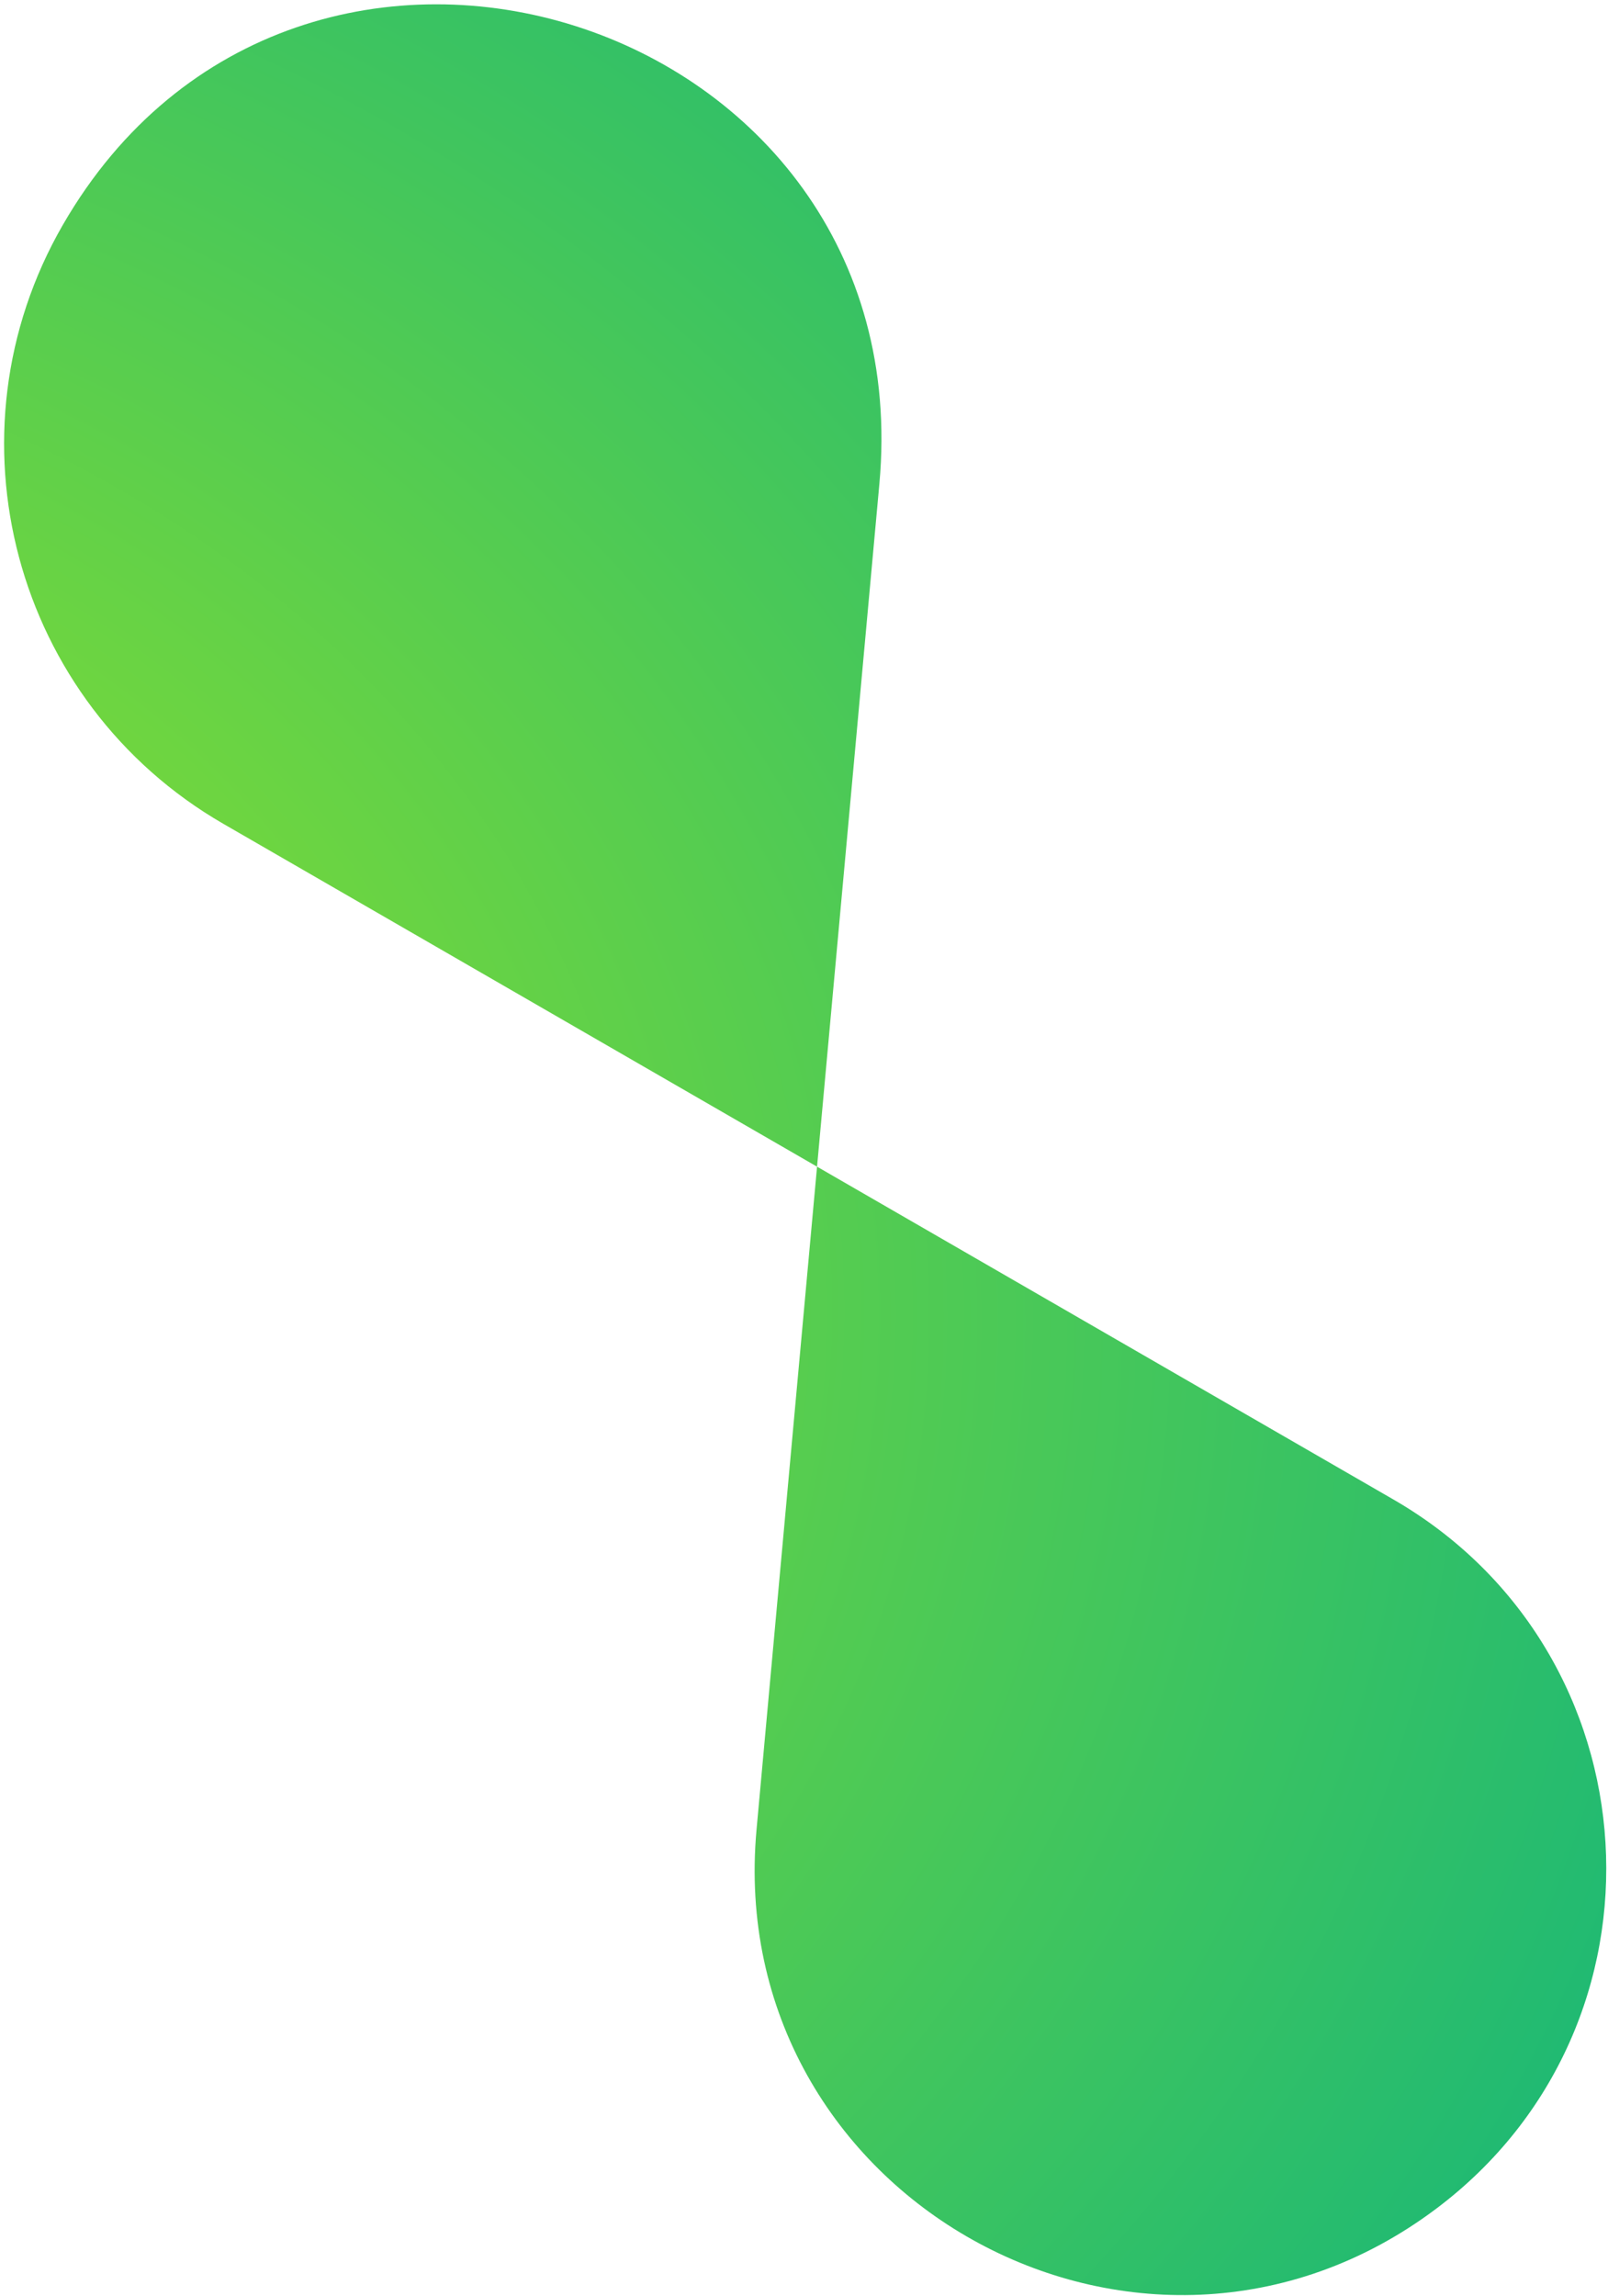
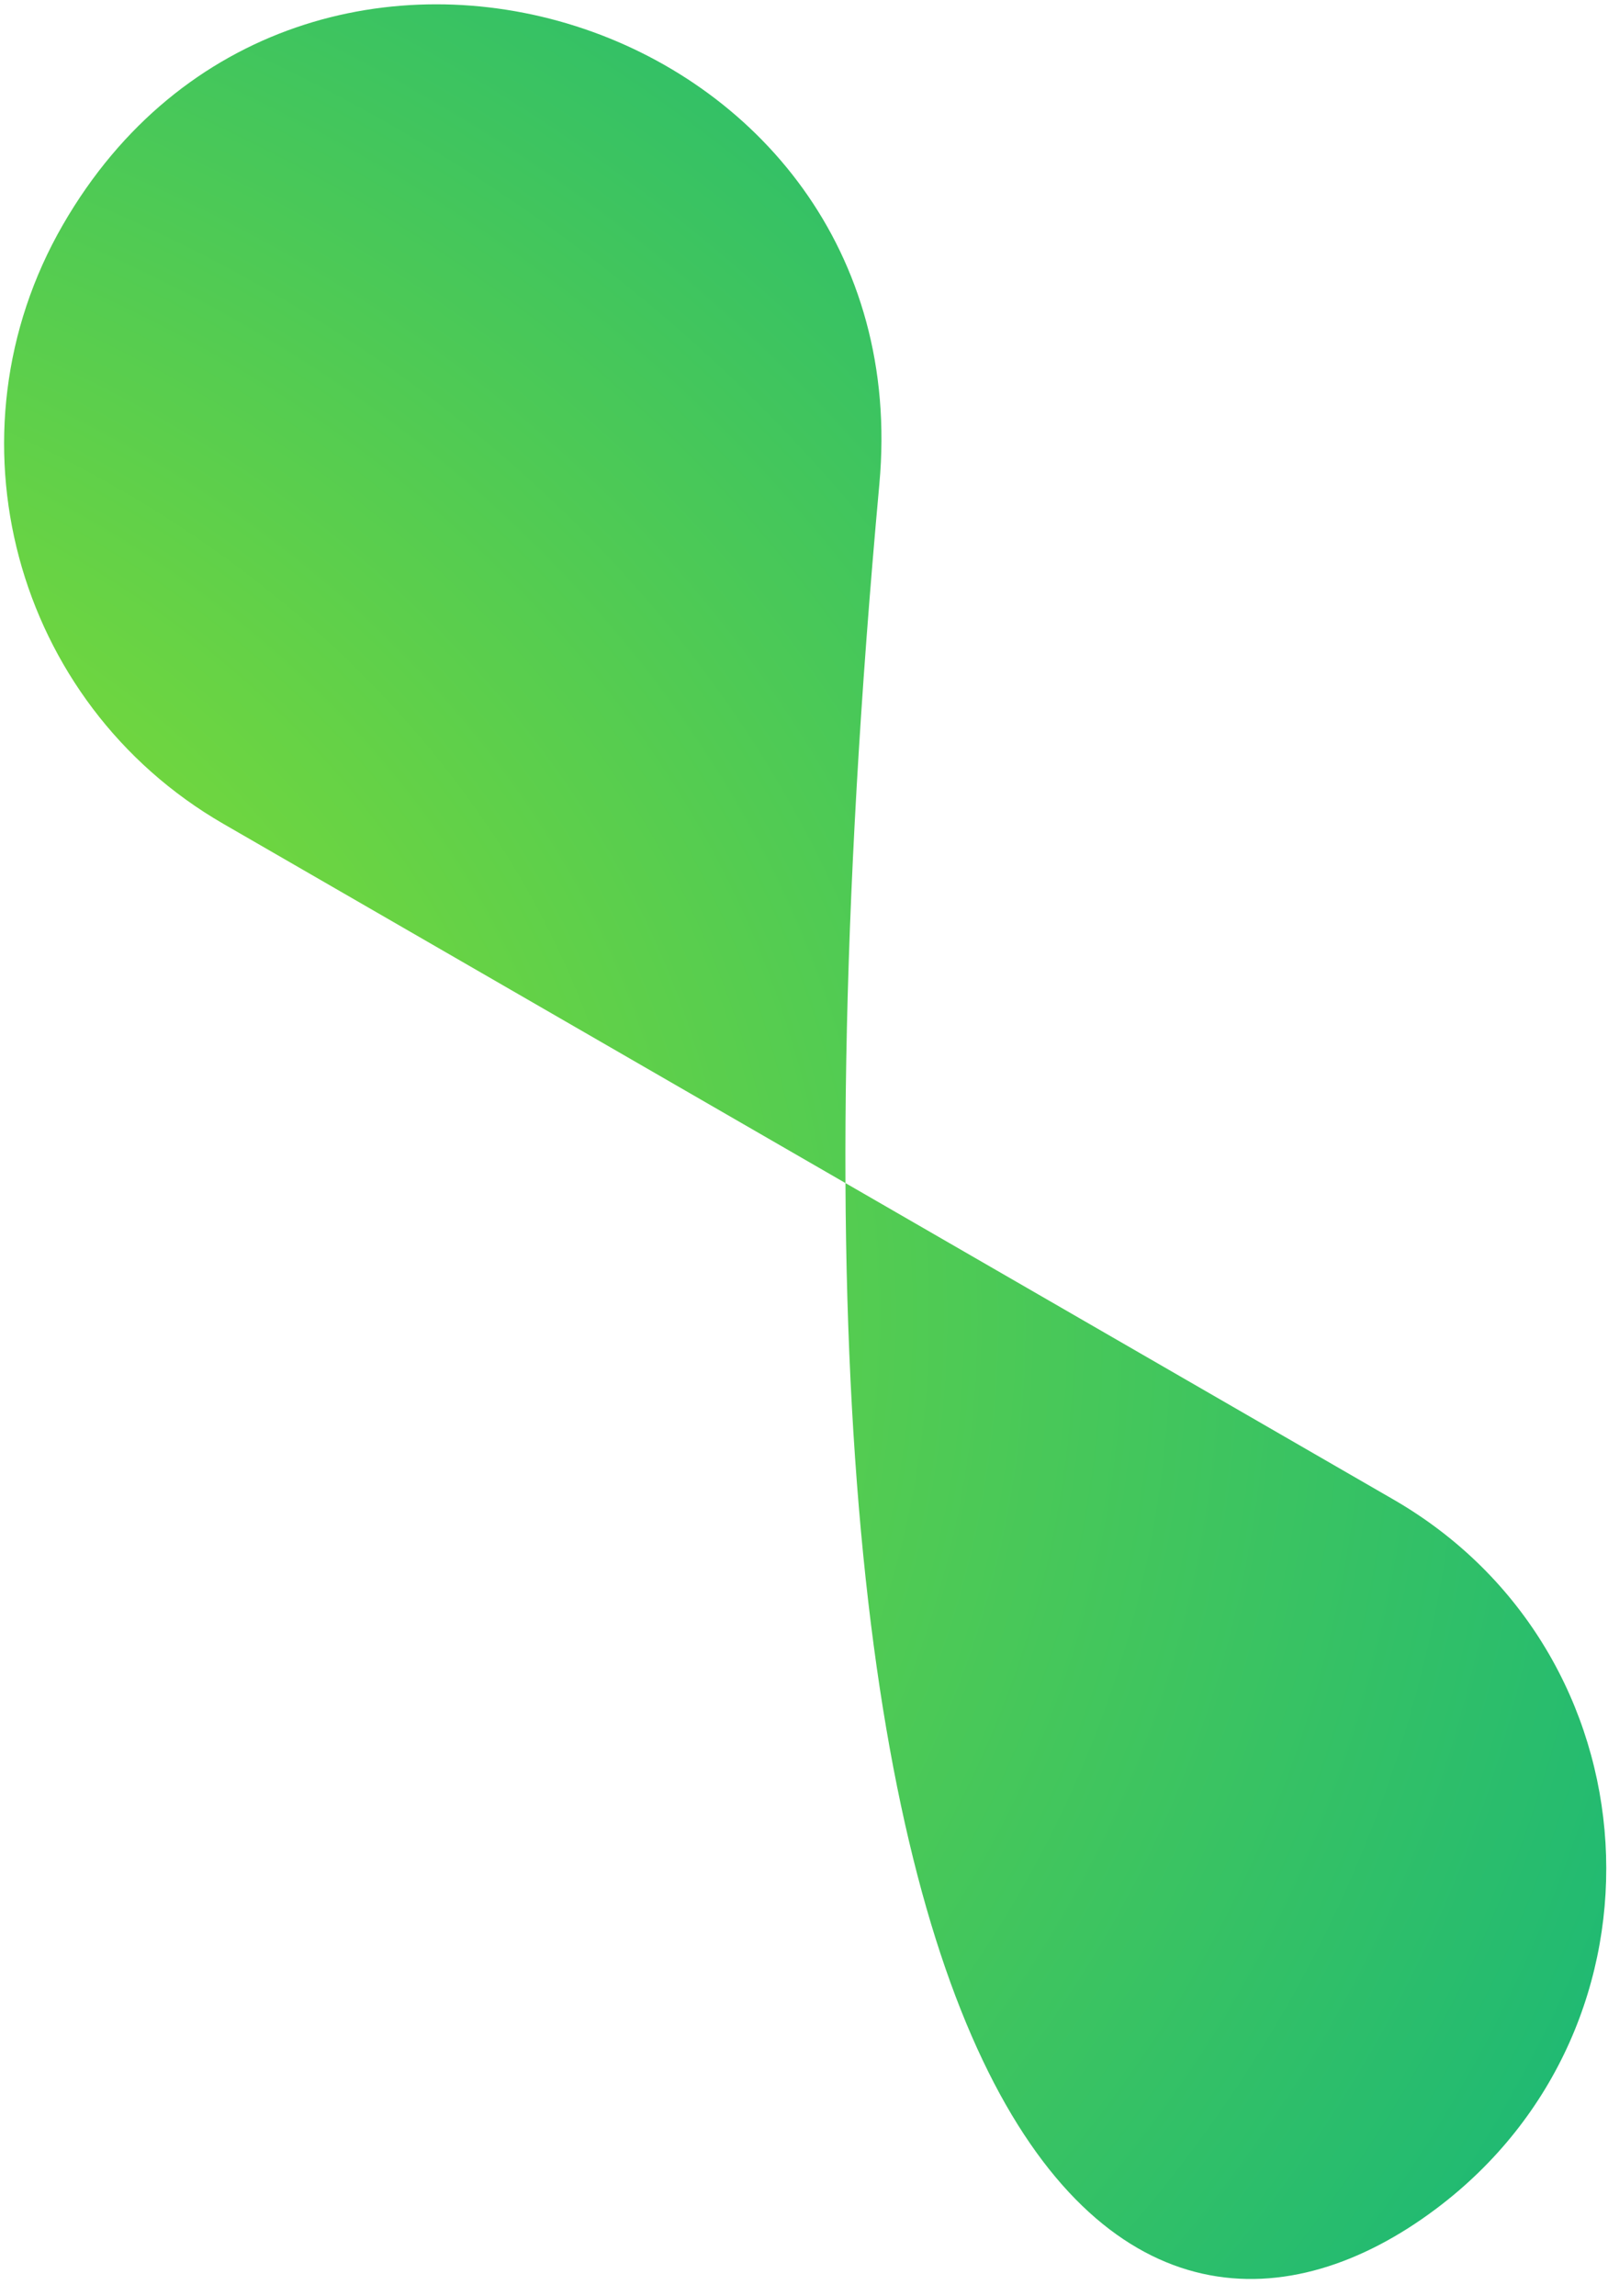
<svg xmlns="http://www.w3.org/2000/svg" width="360" height="514" viewBox="0 0 360 514" fill="none">
-   <path d="M50.021 184.417C3.065 157.307 -13.023 97.265 14.087 50.309V50.309C66.717 -40.849 206.445 3.498 196.874 108.322L169.375 409.521C161.866 491.773 255.396 543.994 321.475 494.444V494.444C376.185 453.42 371.172 369.834 311.952 335.643L50.021 184.417Z" fill="url(#paint0_radial_68_36)" />
+   <path d="M50.021 184.417C3.065 157.307 -13.023 97.265 14.087 50.309V50.309C66.717 -40.849 206.445 3.498 196.874 108.322C161.866 491.773 255.396 543.994 321.475 494.444V494.444C376.185 453.42 371.172 369.834 311.952 335.643L50.021 184.417Z" fill="url(#paint0_radial_68_36)" />
  <defs>
    <radialGradient id="paint0_radial_68_36" cx="0" cy="0" r="1" gradientUnits="userSpaceOnUse" gradientTransform="translate(-97.169 276.358) rotate(9.674) scale(482.305 405.545)">
      <stop stop-color="#A0E720" />
      <stop offset="1" stop-color="#21BA72" />
    </radialGradient>
  </defs>
</svg>